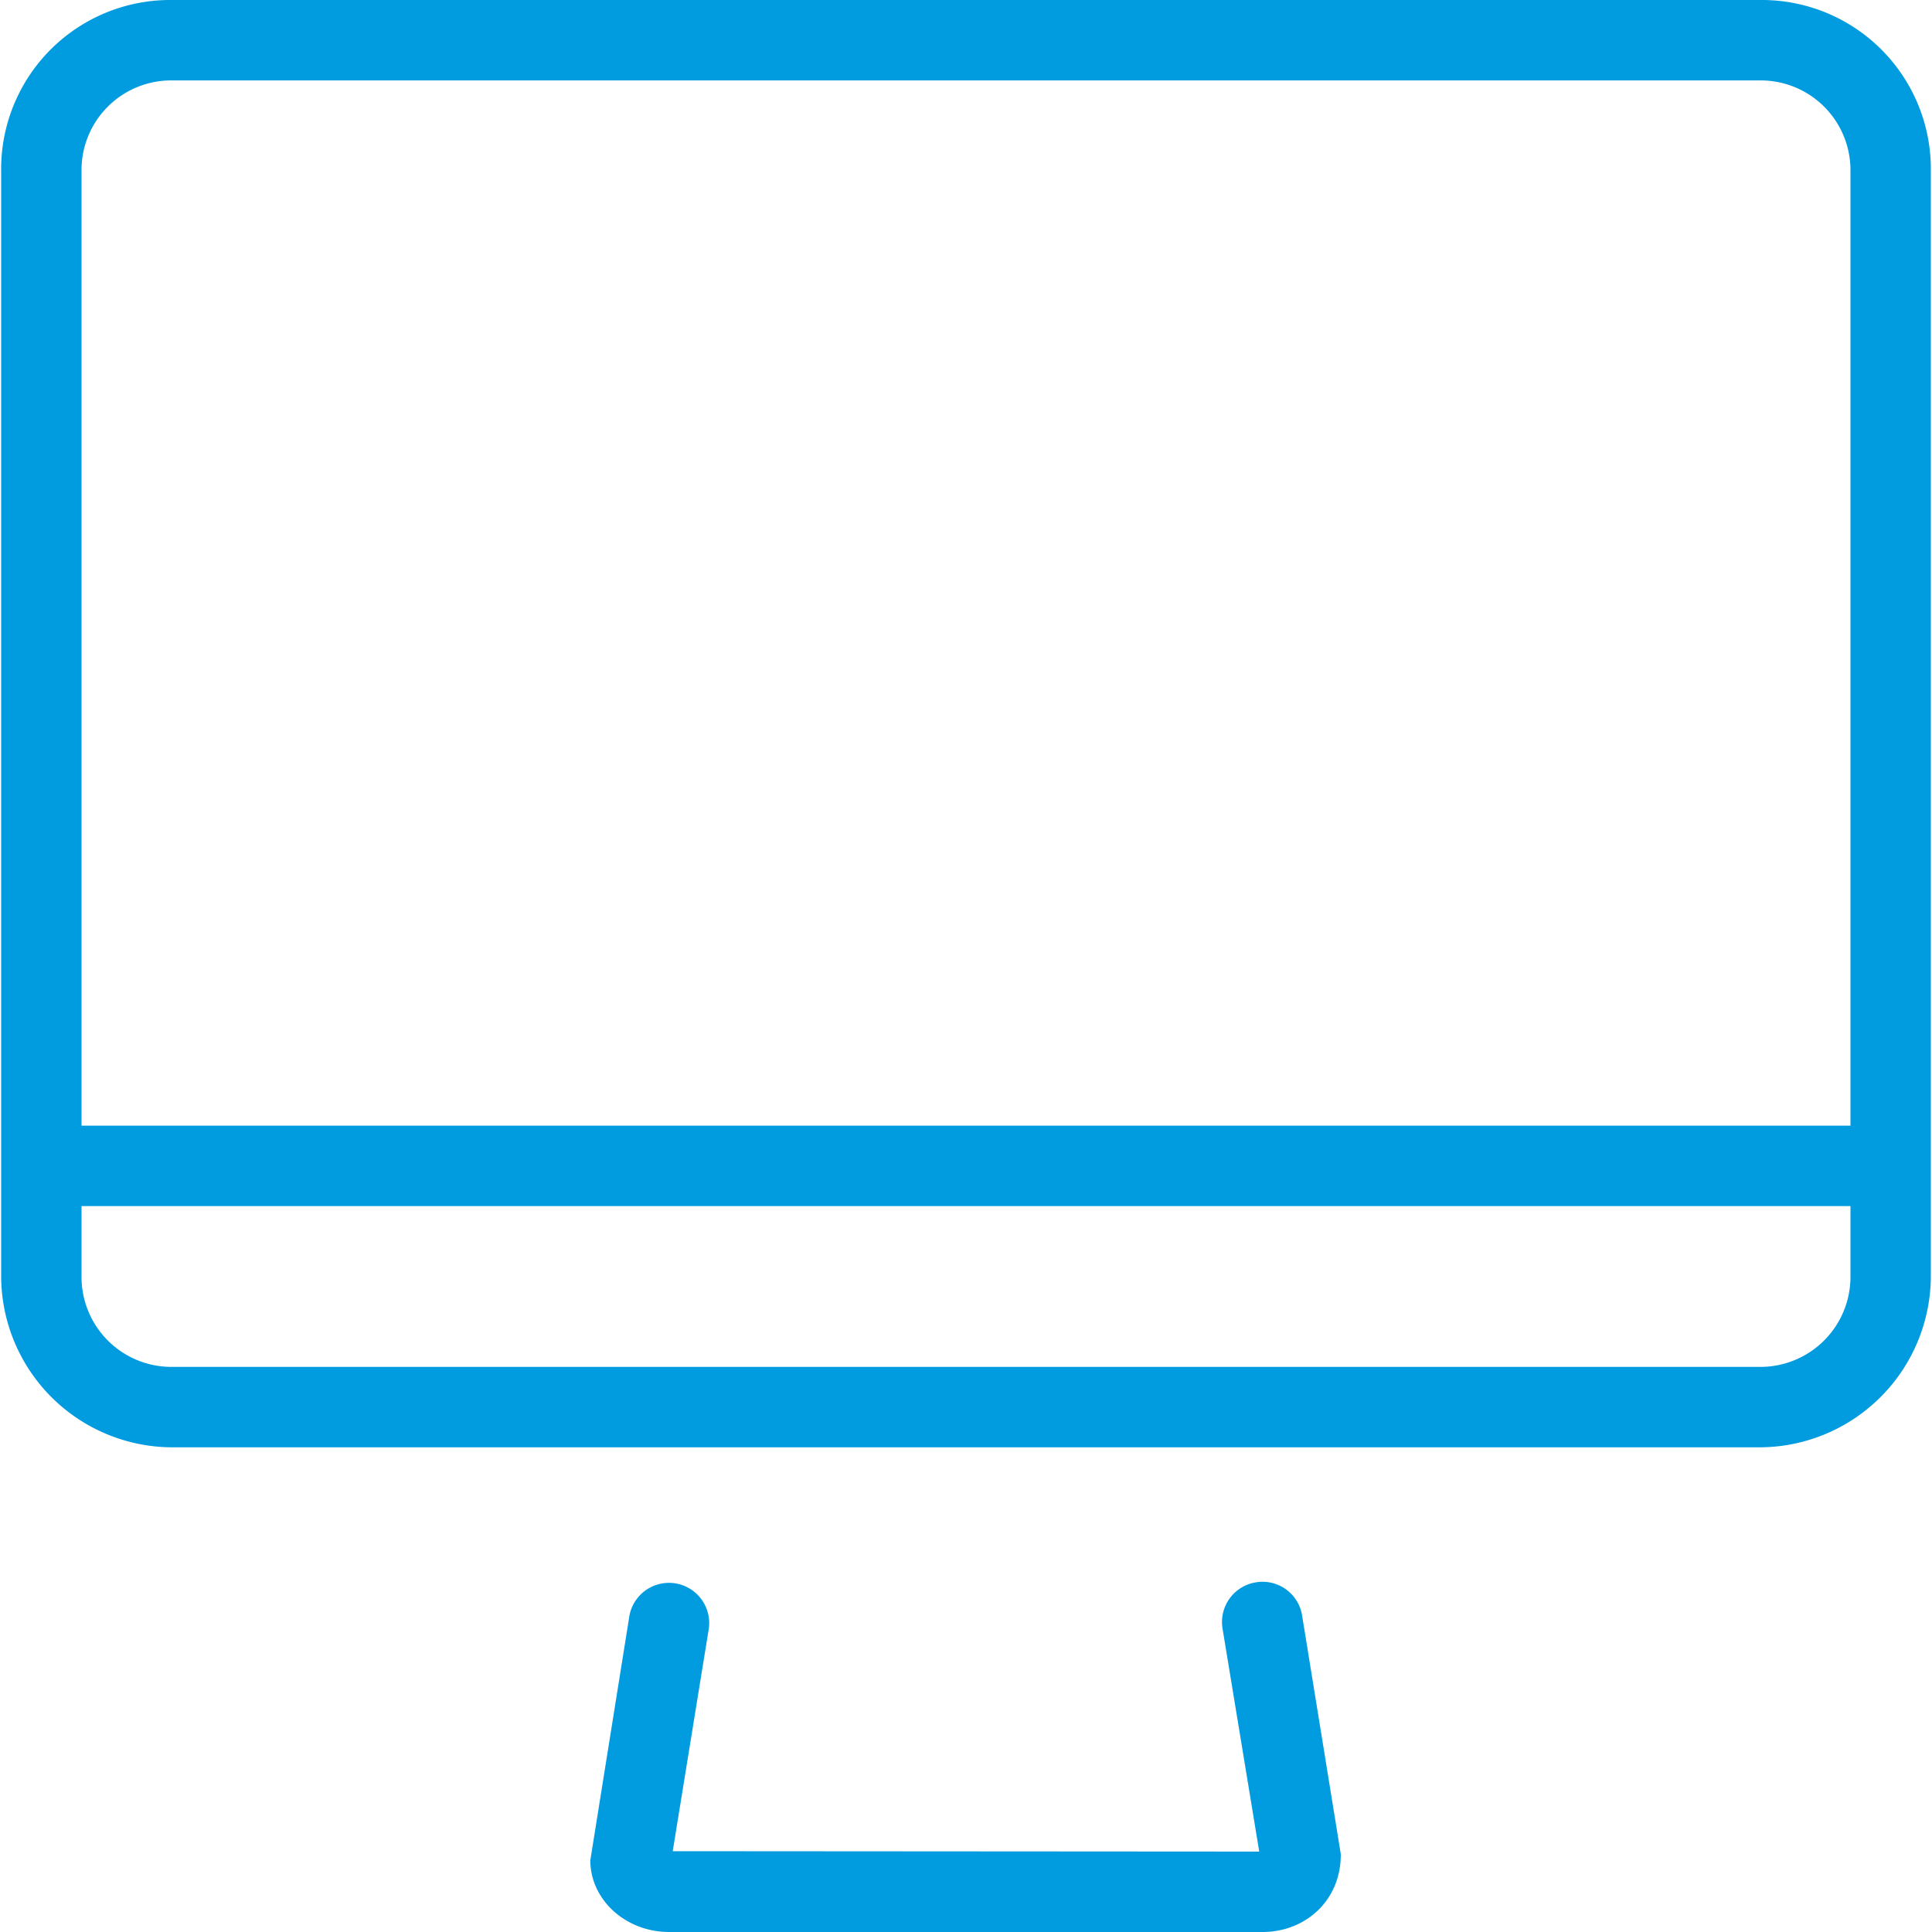
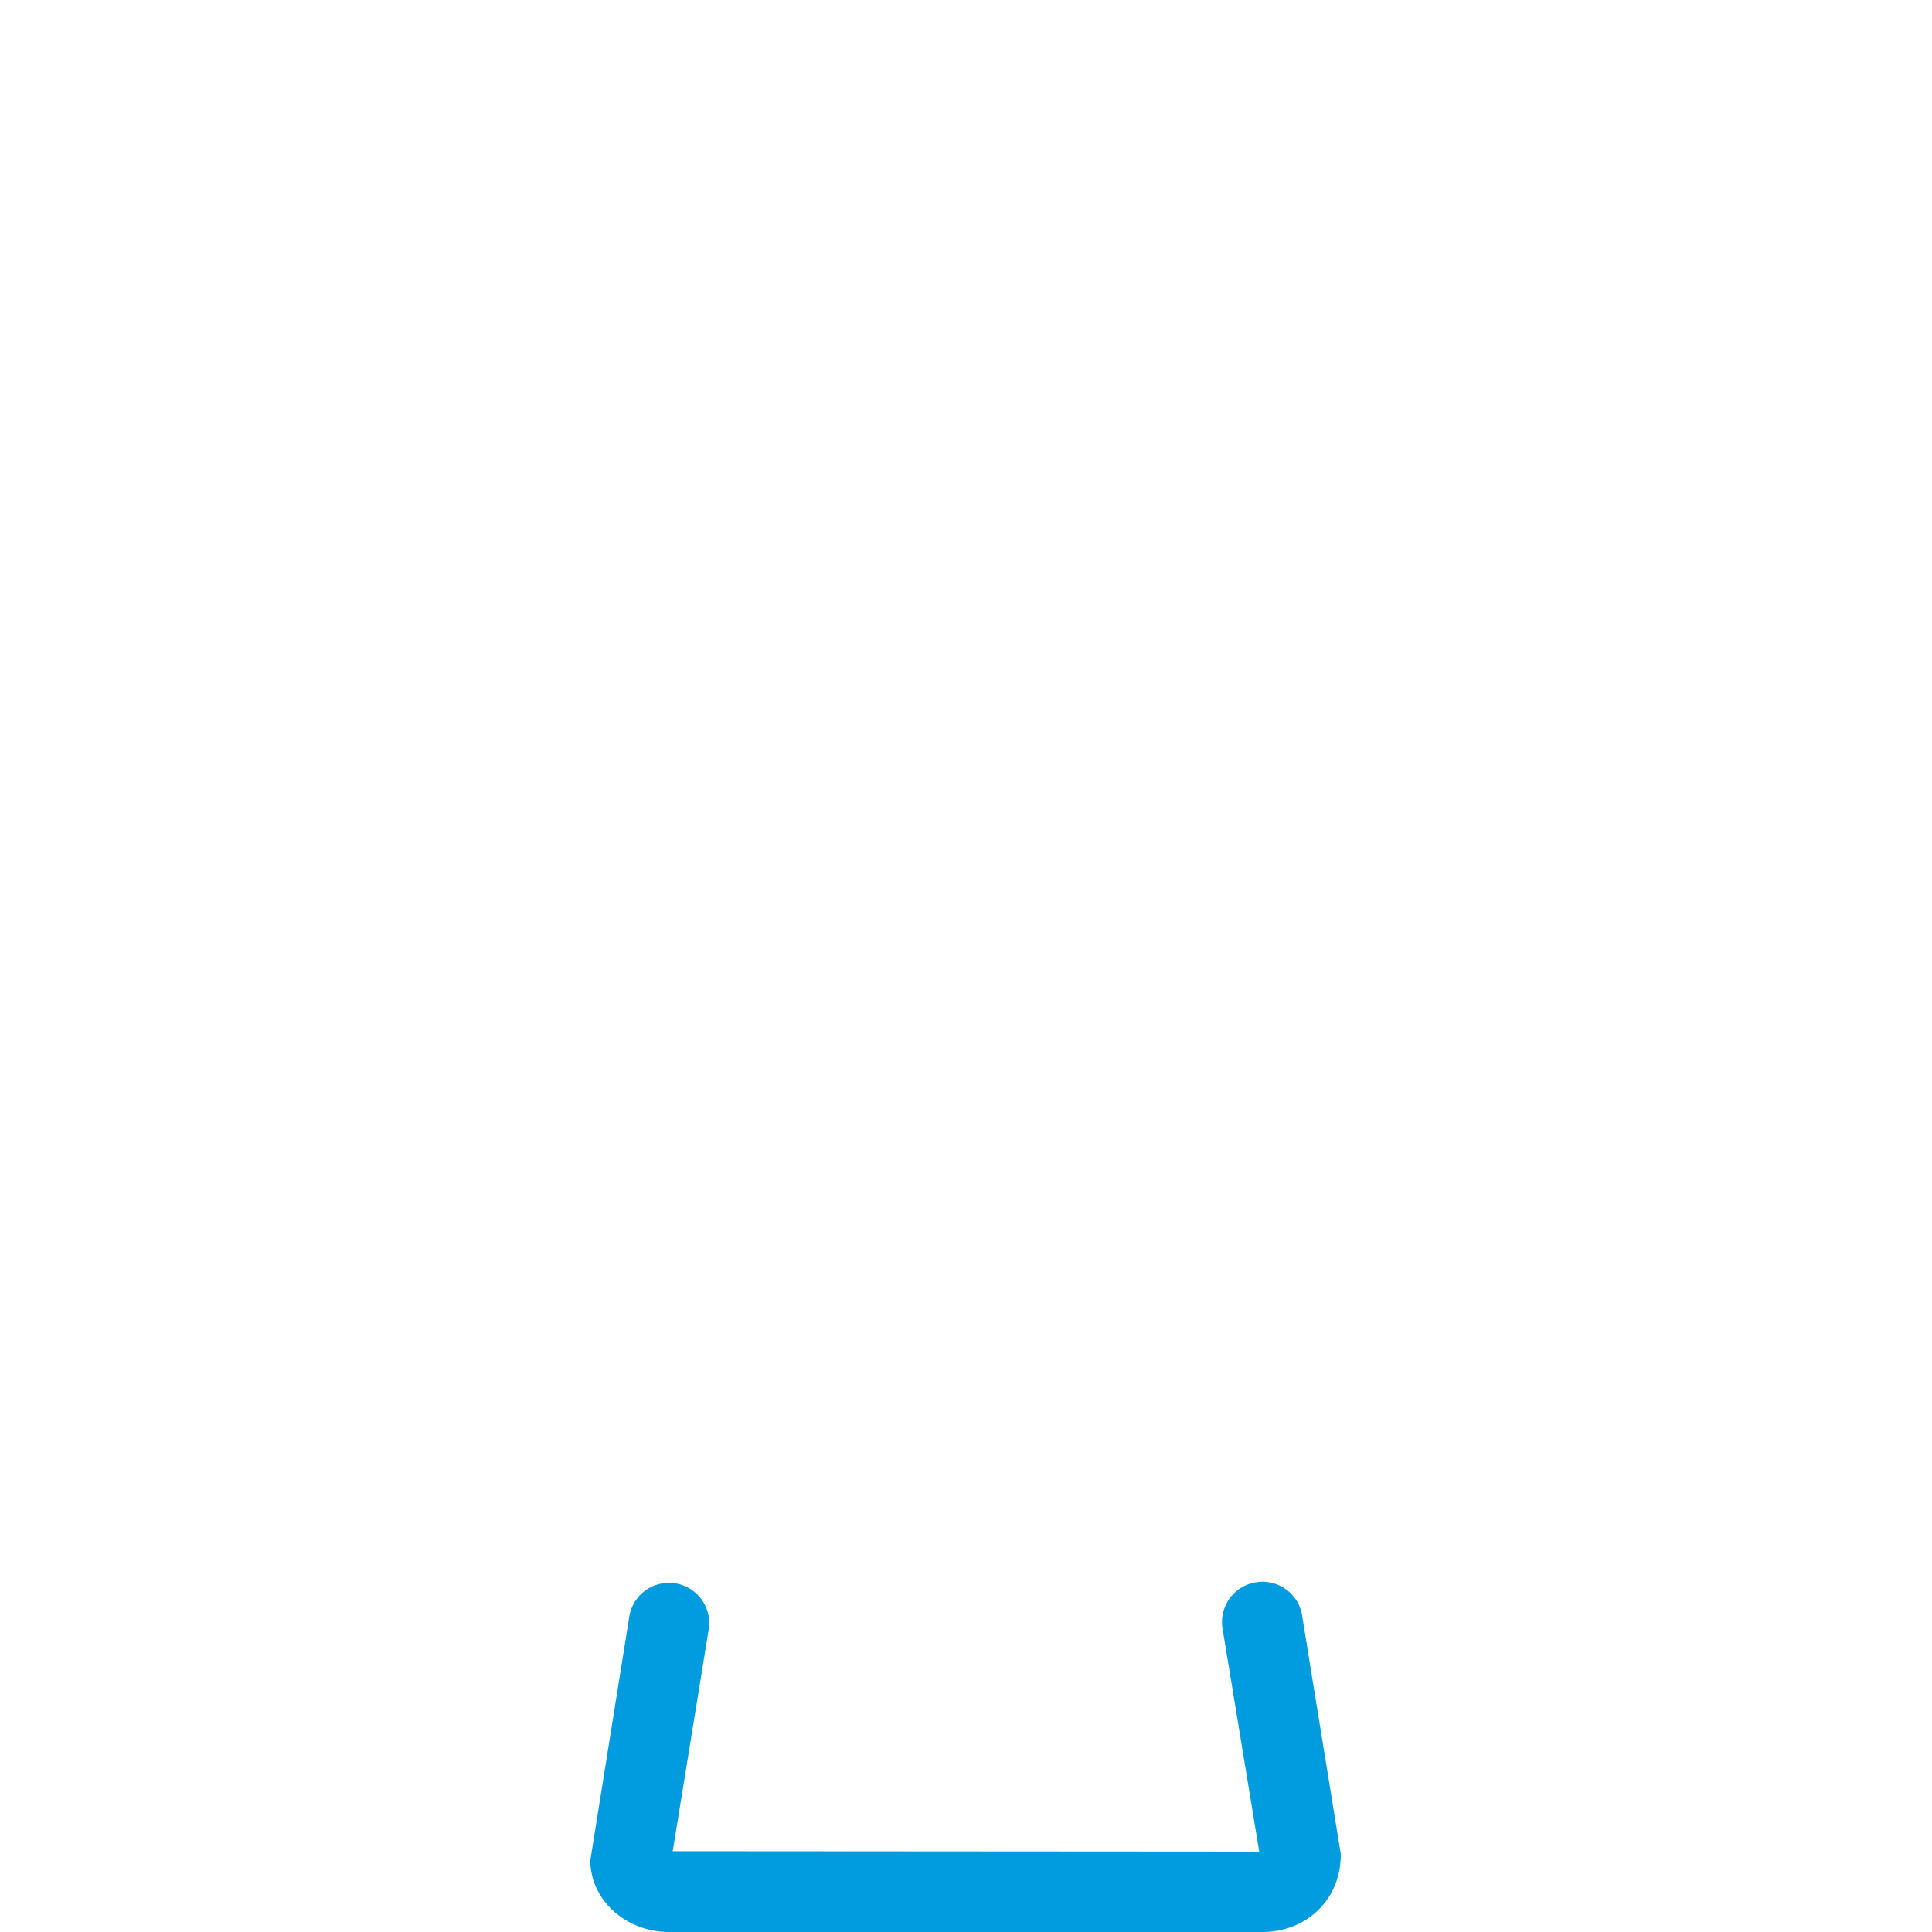
<svg xmlns="http://www.w3.org/2000/svg" id="Layer_1" data-name="Layer 1" width="400" height="400" viewBox="0 0 400 400">
  <defs>
    <style>.cls-1{fill:#009cdf;}</style>
  </defs>
  <path class="cls-1" d="M260,327.61a8.32,8.32,0,0,0-6.89,9.54l7.6,46.2-121.43-.08,7.48-46.12a8.33,8.33,0,0,0-16.44-2.66l-8.1,50.67c0,8.17,7.32,14.84,16.32,14.84H261.39c9,0,16.31-6.67,16.2-16.18l-8-49.33A8.29,8.29,0,0,0,260,327.61Z" />
-   <path class="cls-1" d="M364.37,0H35.58A35,35,0,0,0,.24,35.47V264.06a35.51,35.51,0,0,0,35.34,35.59H364.37a35.53,35.53,0,0,0,35.39-35.59V35.47A35,35,0,0,0,364.37,0ZM35.58,16.65H364.37a18.59,18.59,0,0,1,18.75,18.82V233.06H16.88V35.47A18.56,18.56,0,0,1,35.58,16.65ZM364.37,283H35.58a18.62,18.62,0,0,1-18.7-18.94V249.71H383.12v14.35A18.65,18.65,0,0,1,364.37,283Z" />
</svg>